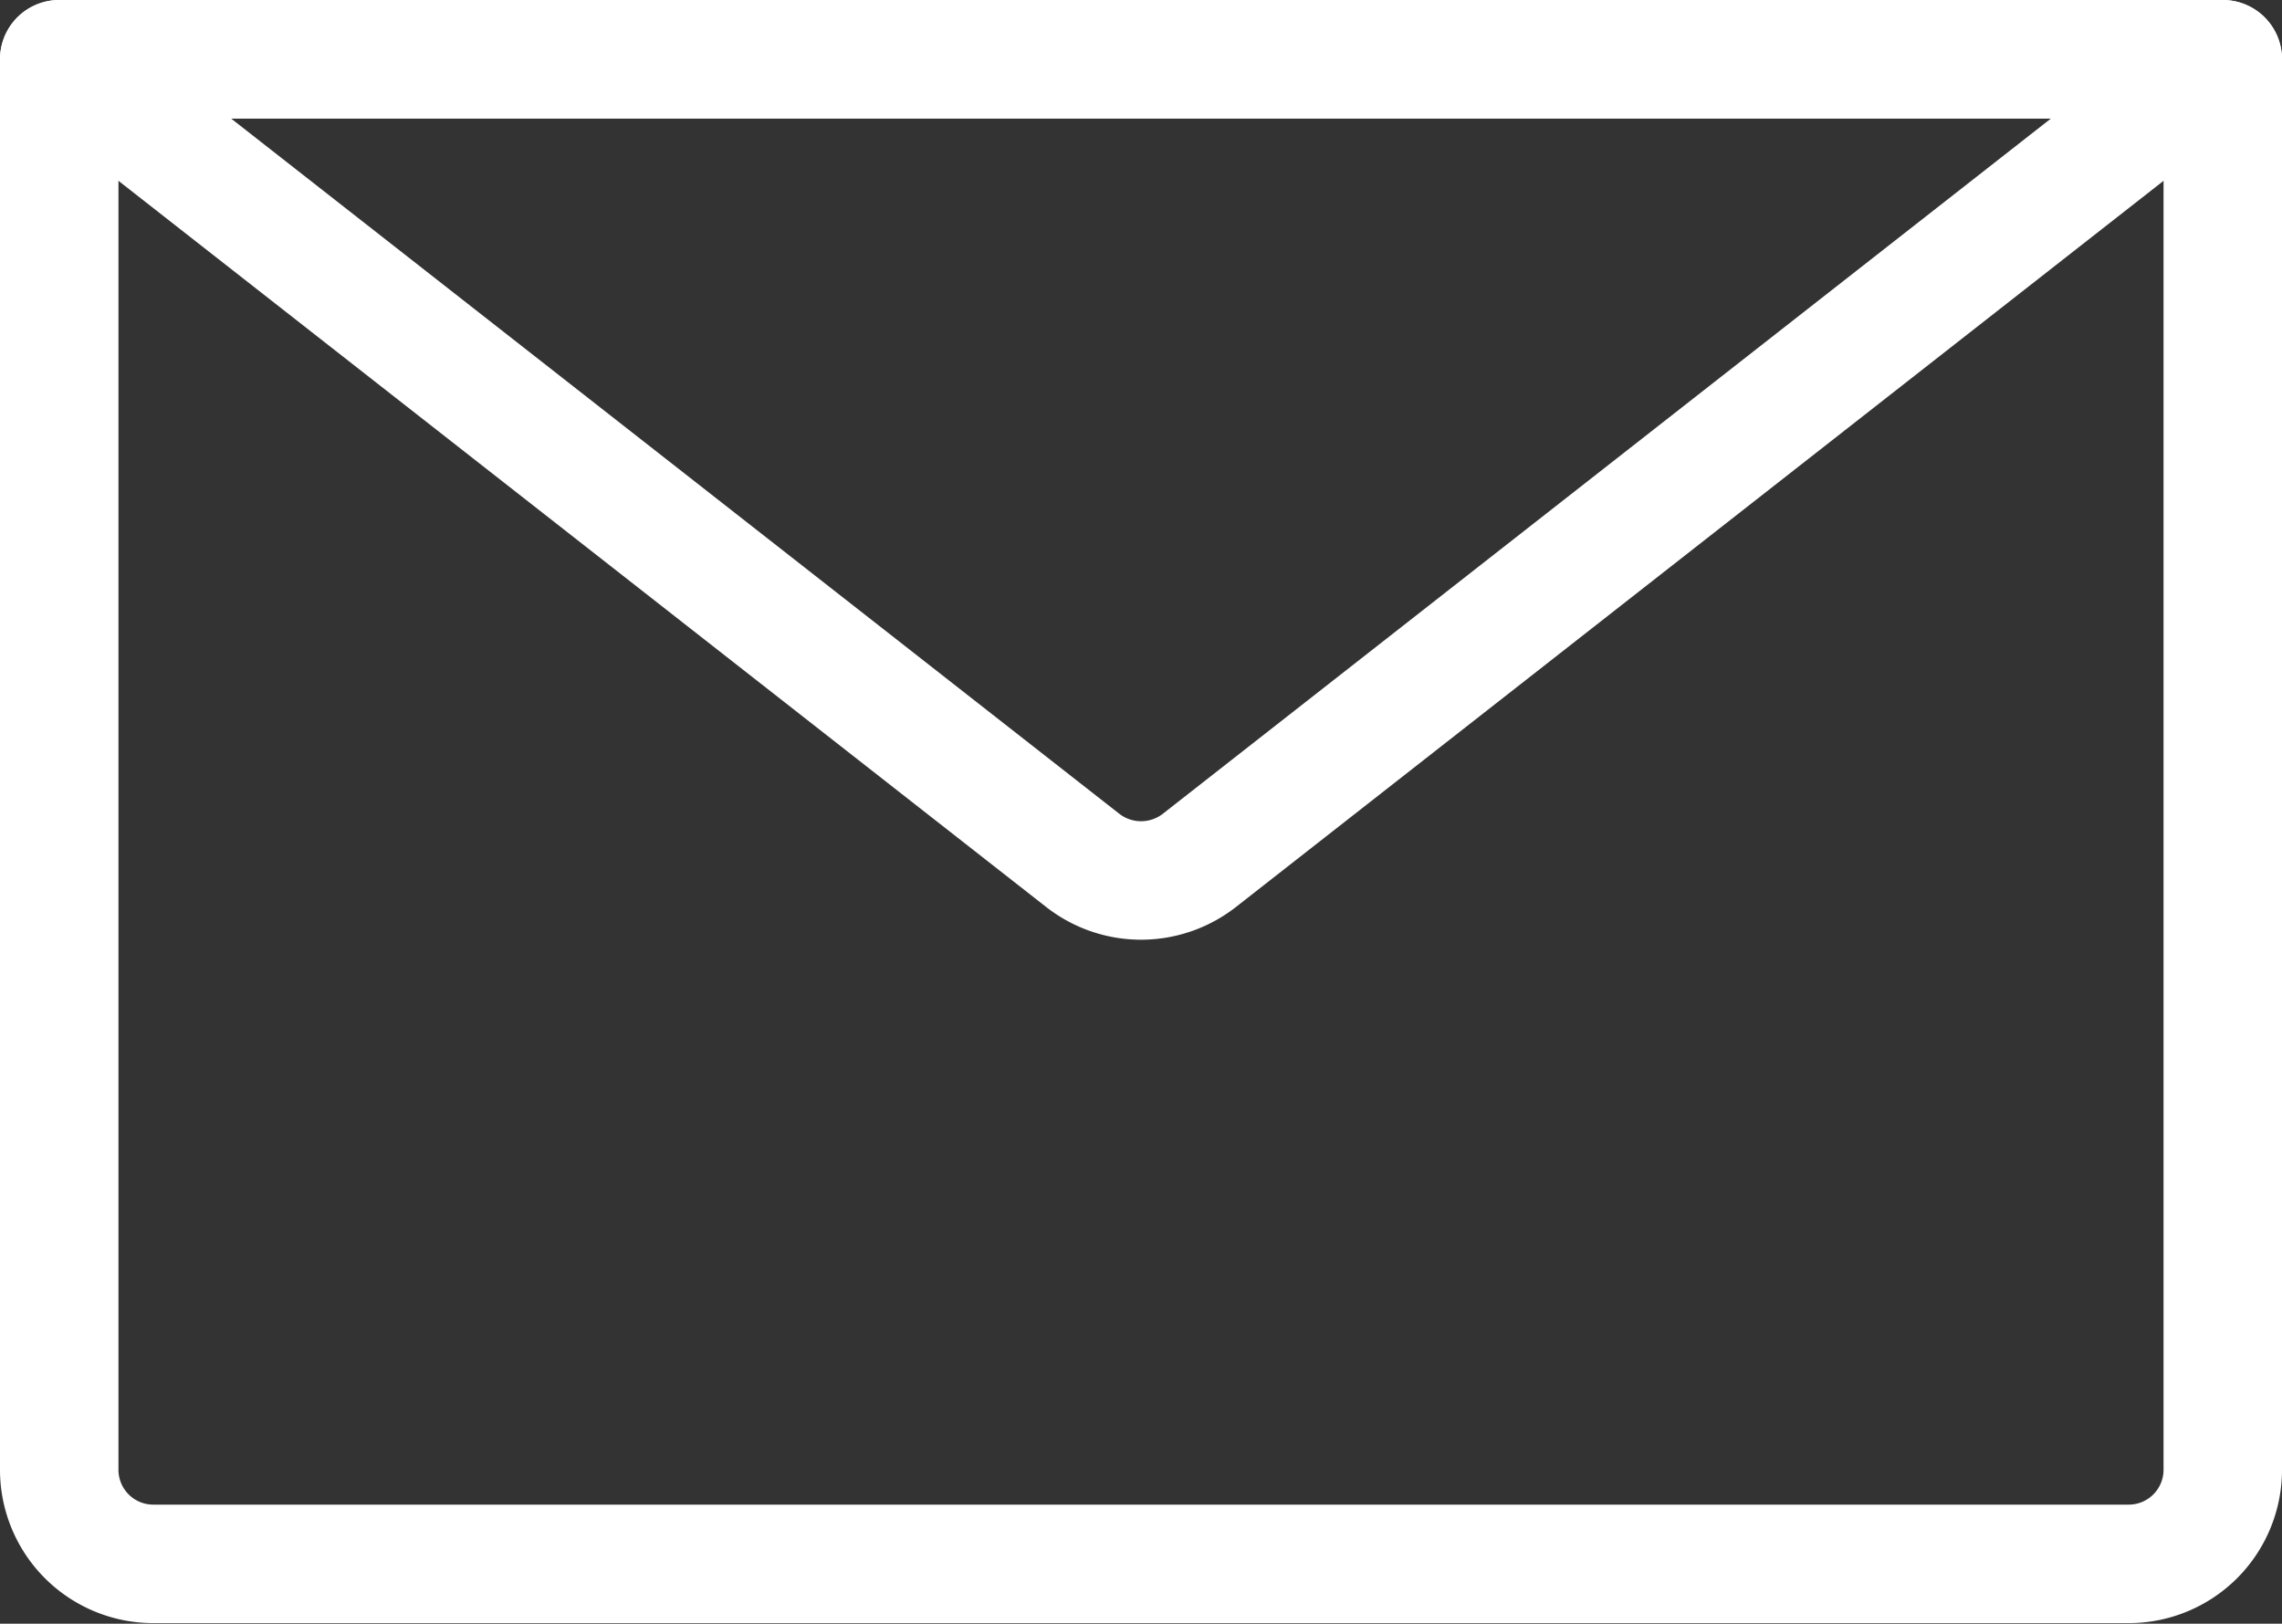
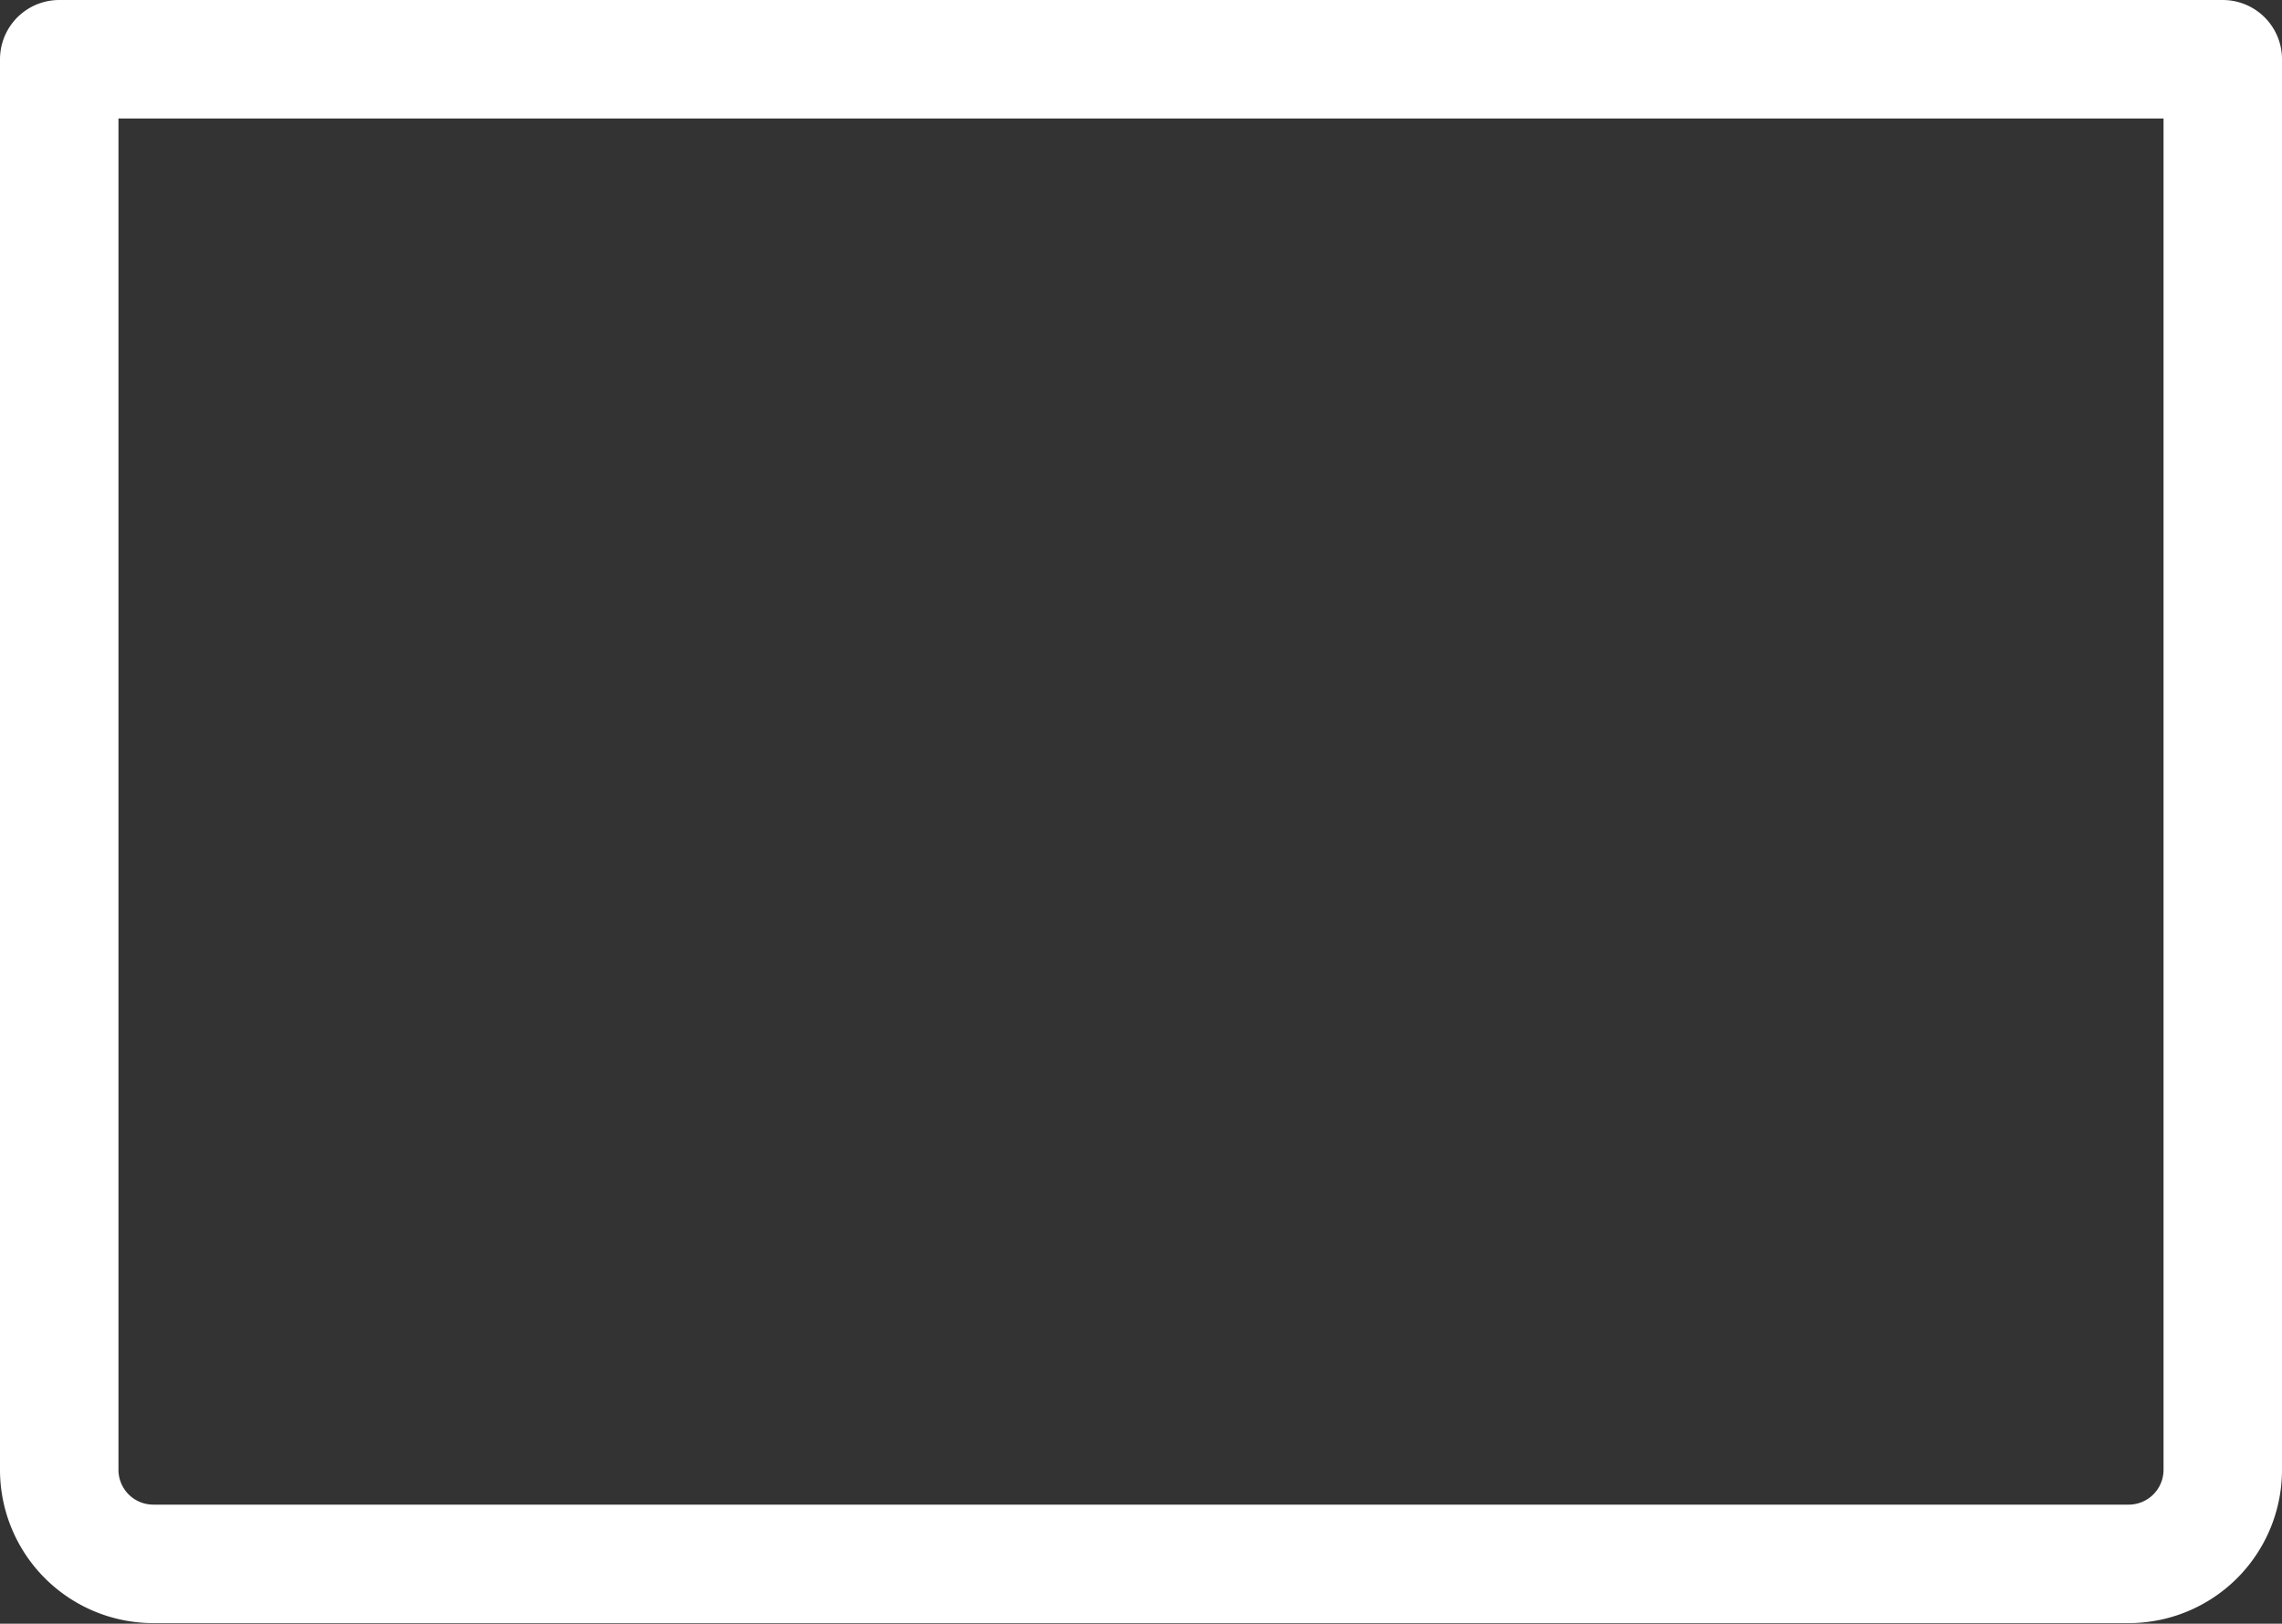
<svg xmlns="http://www.w3.org/2000/svg" width="19.263" height="13.705" viewBox="0 0 19.263 13.705">
  <rect x="0" y="0" width="19.263" height="13.705" fill="#333333" stroke="none" />
  <g id="グループ_2068" data-name="グループ 2068" transform="translate(-1219.5 -54.147)">
    <path id="パス_1103" data-name="パス 1103" d="M17.969,13.2H1.294A.794.794,0,0,1,.5,12.411V.5H18.763V12.411A.794.794,0,0,1,17.969,13.2Z" transform="translate(1219.5 54.147)" fill="none" stroke="#fff" stroke-linecap="round" stroke-linejoin="round" stroke-width="1" />
-     <path id="パス_1104" data-name="パス 1104" d="M9.142,7.264.5.5H18.763L10.122,7.264A.8.8,0,0,1,9.142,7.264Z" transform="translate(1219.5 54.147)" fill="none" stroke="#fff" stroke-linecap="round" stroke-linejoin="round" stroke-width="1" />
  </g>
</svg>